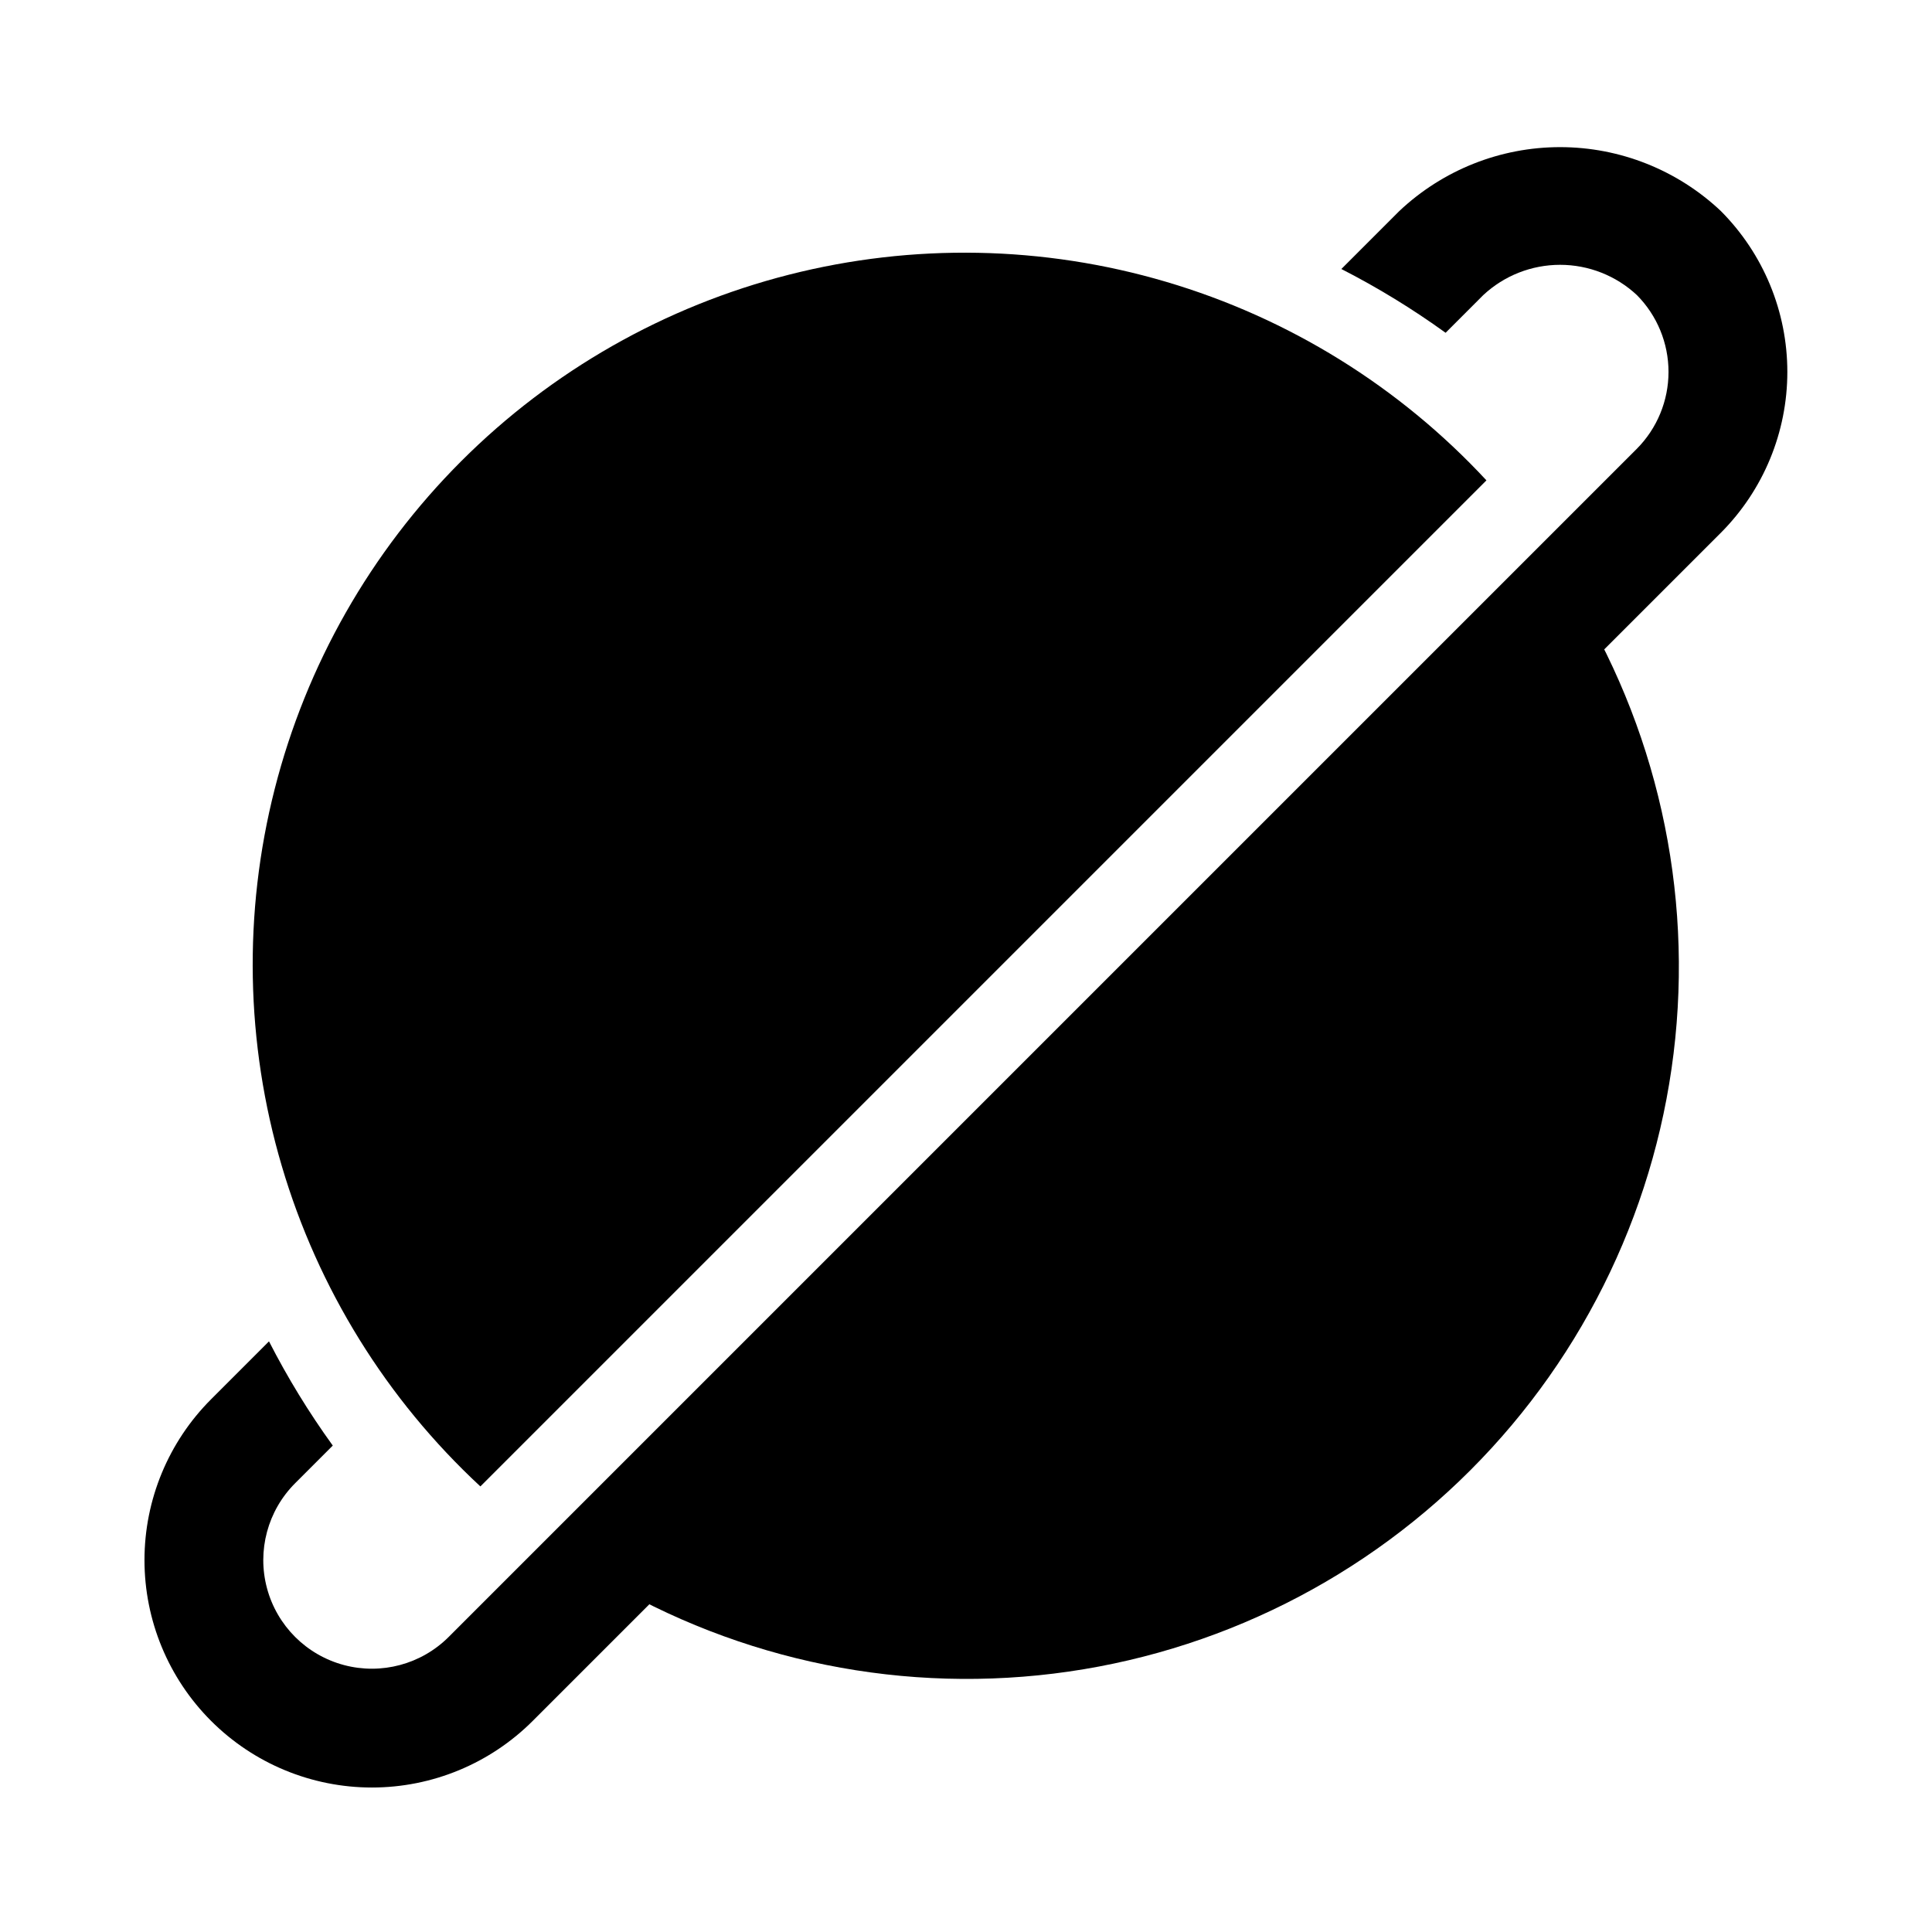
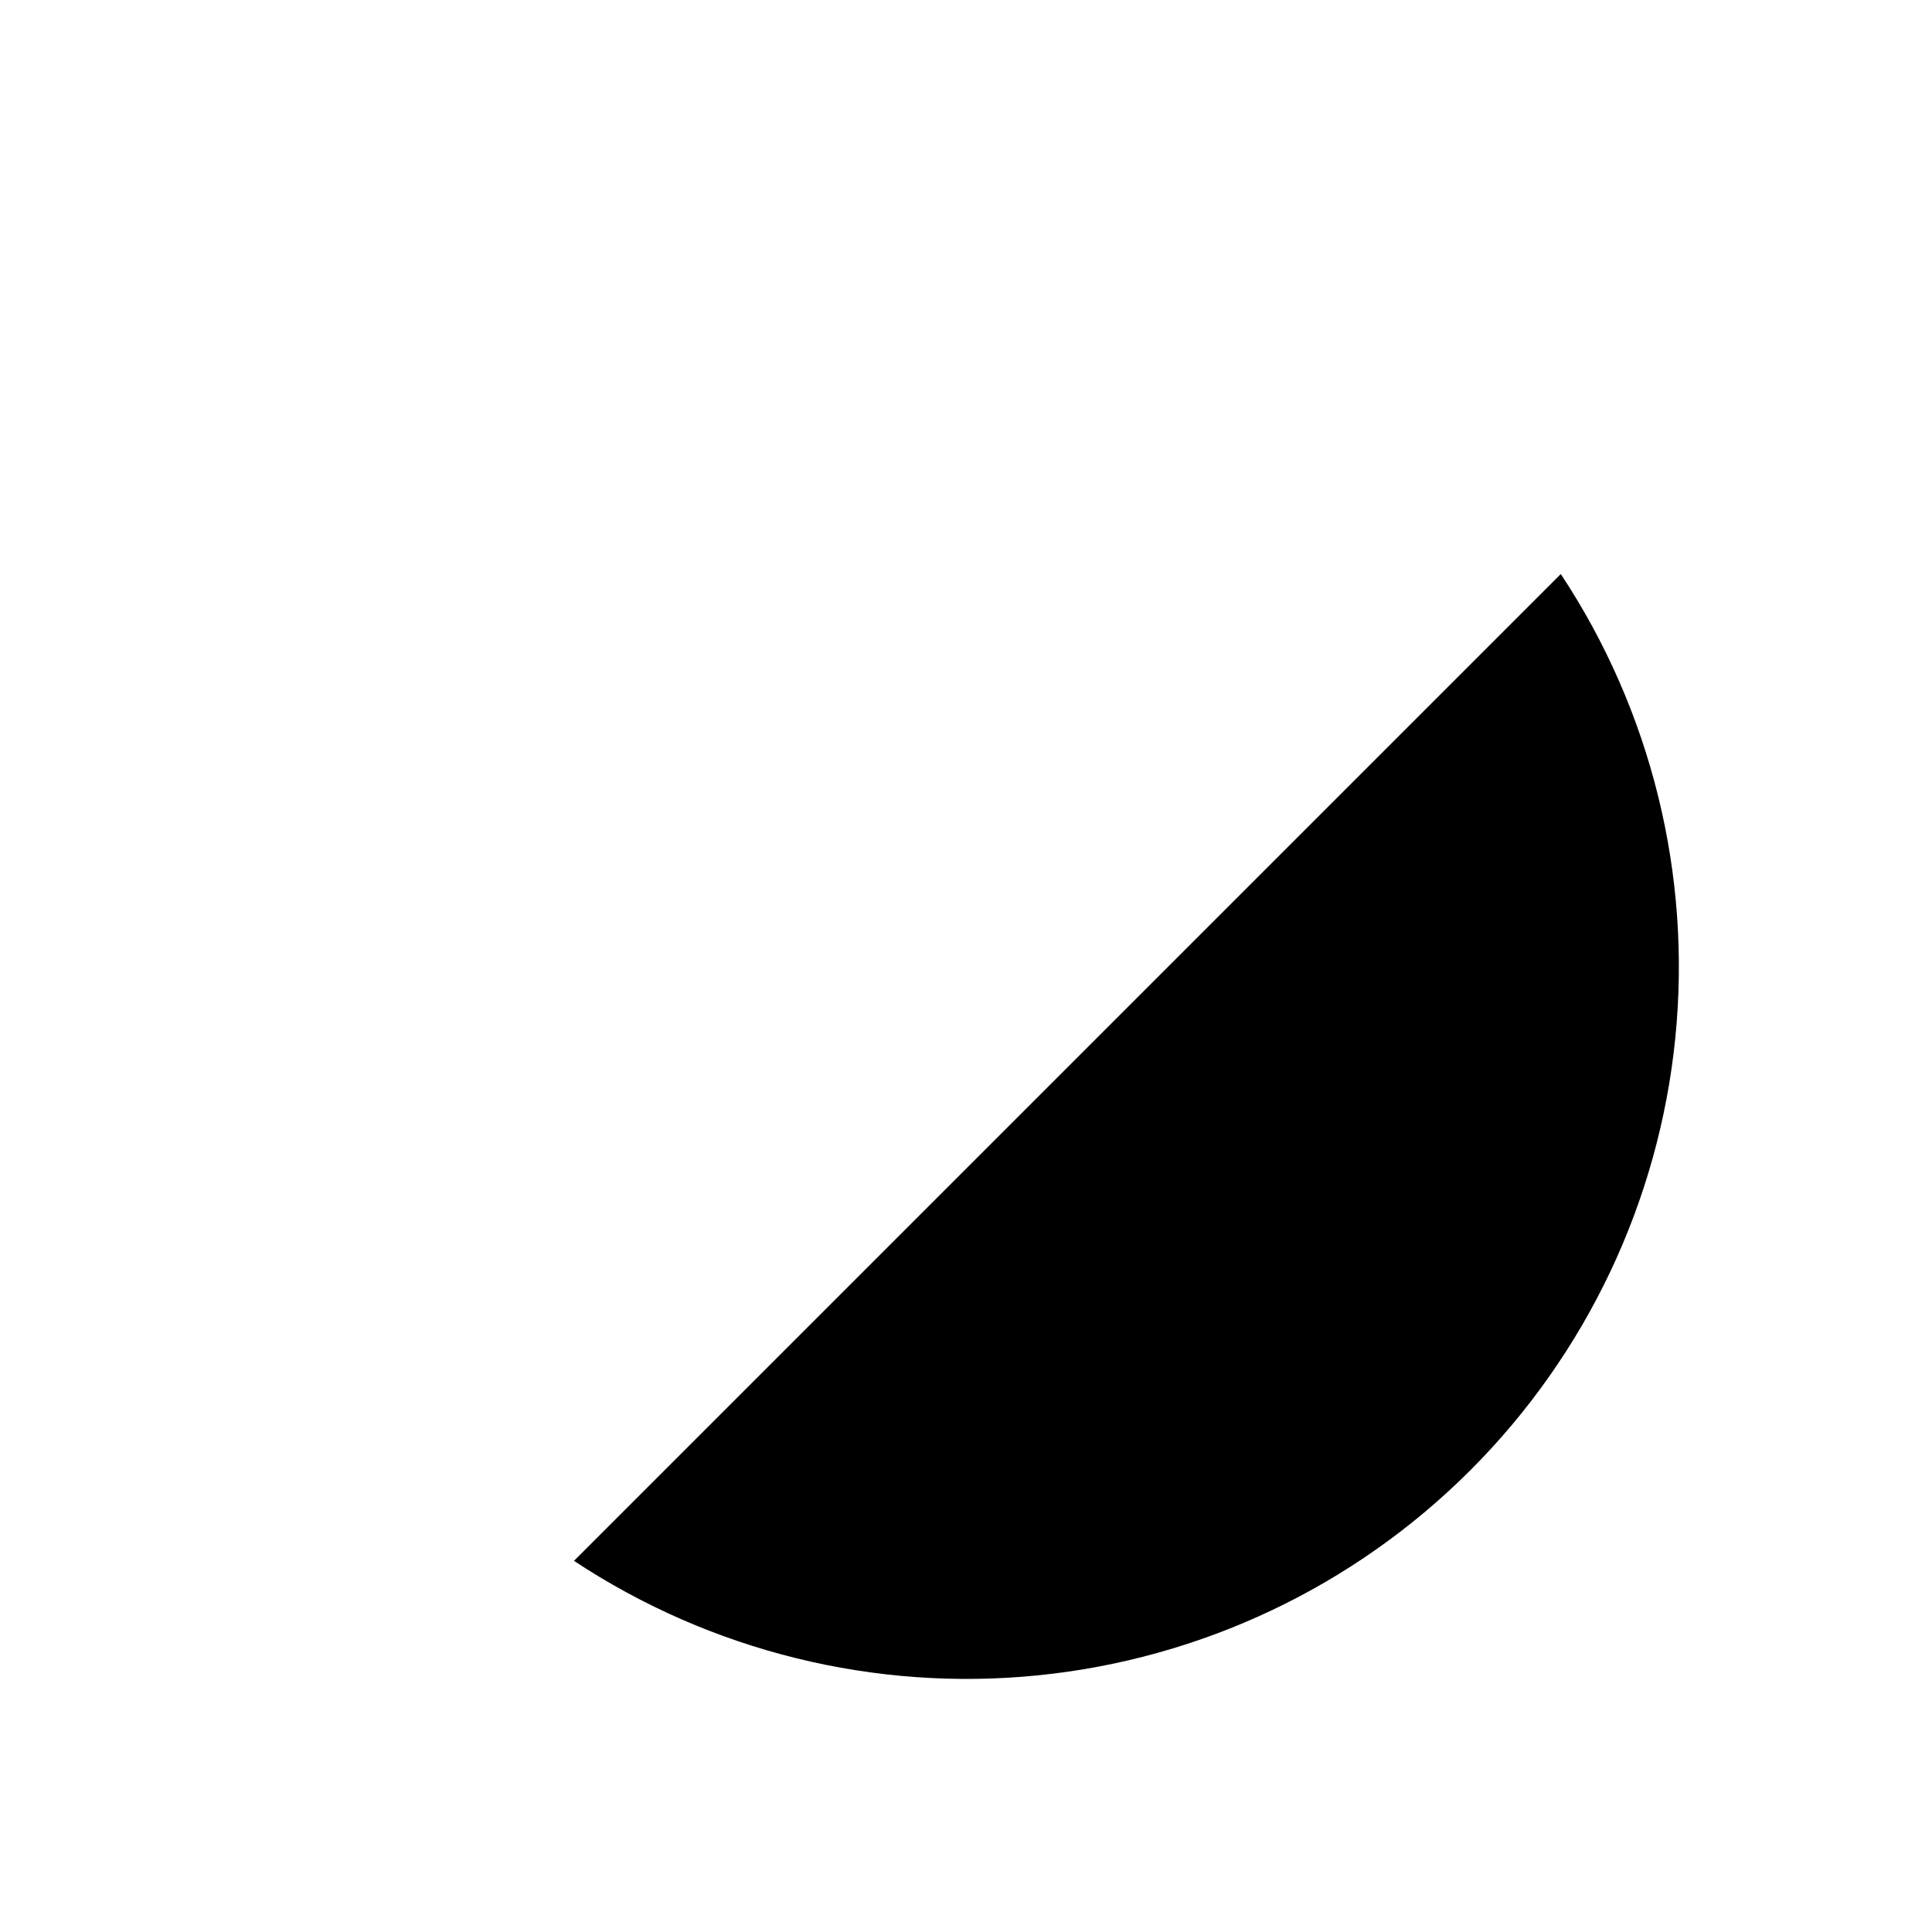
<svg xmlns="http://www.w3.org/2000/svg" fill="#000000" width="800px" height="800px" version="1.1" viewBox="144 144 512 512">
  <g>
-     <path d="m271.3 537.92 266.62-266.62c-23.07-24.859-52.41-43.043-84.941-52.633-32.527-9.594-67.043-10.238-99.906-1.867-32.867 8.367-62.867 25.441-86.848 49.422-23.98 23.98-41.055 53.98-49.422 86.848-8.371 32.863-7.727 67.379 1.867 99.906 9.59 32.531 27.773 61.871 52.633 84.941z" />
    <path d="m296.11 557.64c36.293 23.992 79.758 34.707 123.04 30.336s83.73-23.562 114.49-54.324c30.762-30.762 49.953-71.207 54.324-114.49s-6.344-86.75-30.336-123.04z" />
-     <path d="m600.06 199.94c-11.52-10.883-26.77-16.949-42.621-16.949-15.848 0-31.098 6.066-42.621 16.949l-15.344 15.348c9.625 4.922 18.859 10.574 27.625 16.902l9.984-9.988c5.523-5.156 12.801-8.023 20.355-8.023 7.559 0 14.832 2.867 20.355 8.023 5.367 5.418 8.379 12.734 8.379 20.359s-3.012 14.941-8.379 20.355l-314.88 314.88 0.004-0.004c-7.273 7.273-17.875 10.113-27.809 7.453-9.934-2.664-17.695-10.422-20.355-20.355-2.66-9.938 0.18-20.535 7.449-27.809l9.984-9.988h0.004c-6.332-8.762-11.984-17.996-16.906-27.621l-15.344 15.348c-11.305 11.305-17.652 26.633-17.652 42.621 0 15.984 6.348 31.312 17.652 42.617 11.305 11.305 26.637 17.652 42.621 17.652s31.316-6.348 42.617-17.652l314.88-314.88c11.273-11.316 17.605-26.645 17.605-42.617 0-15.977-6.332-31.301-17.605-42.621z" />
  </g>
</svg>